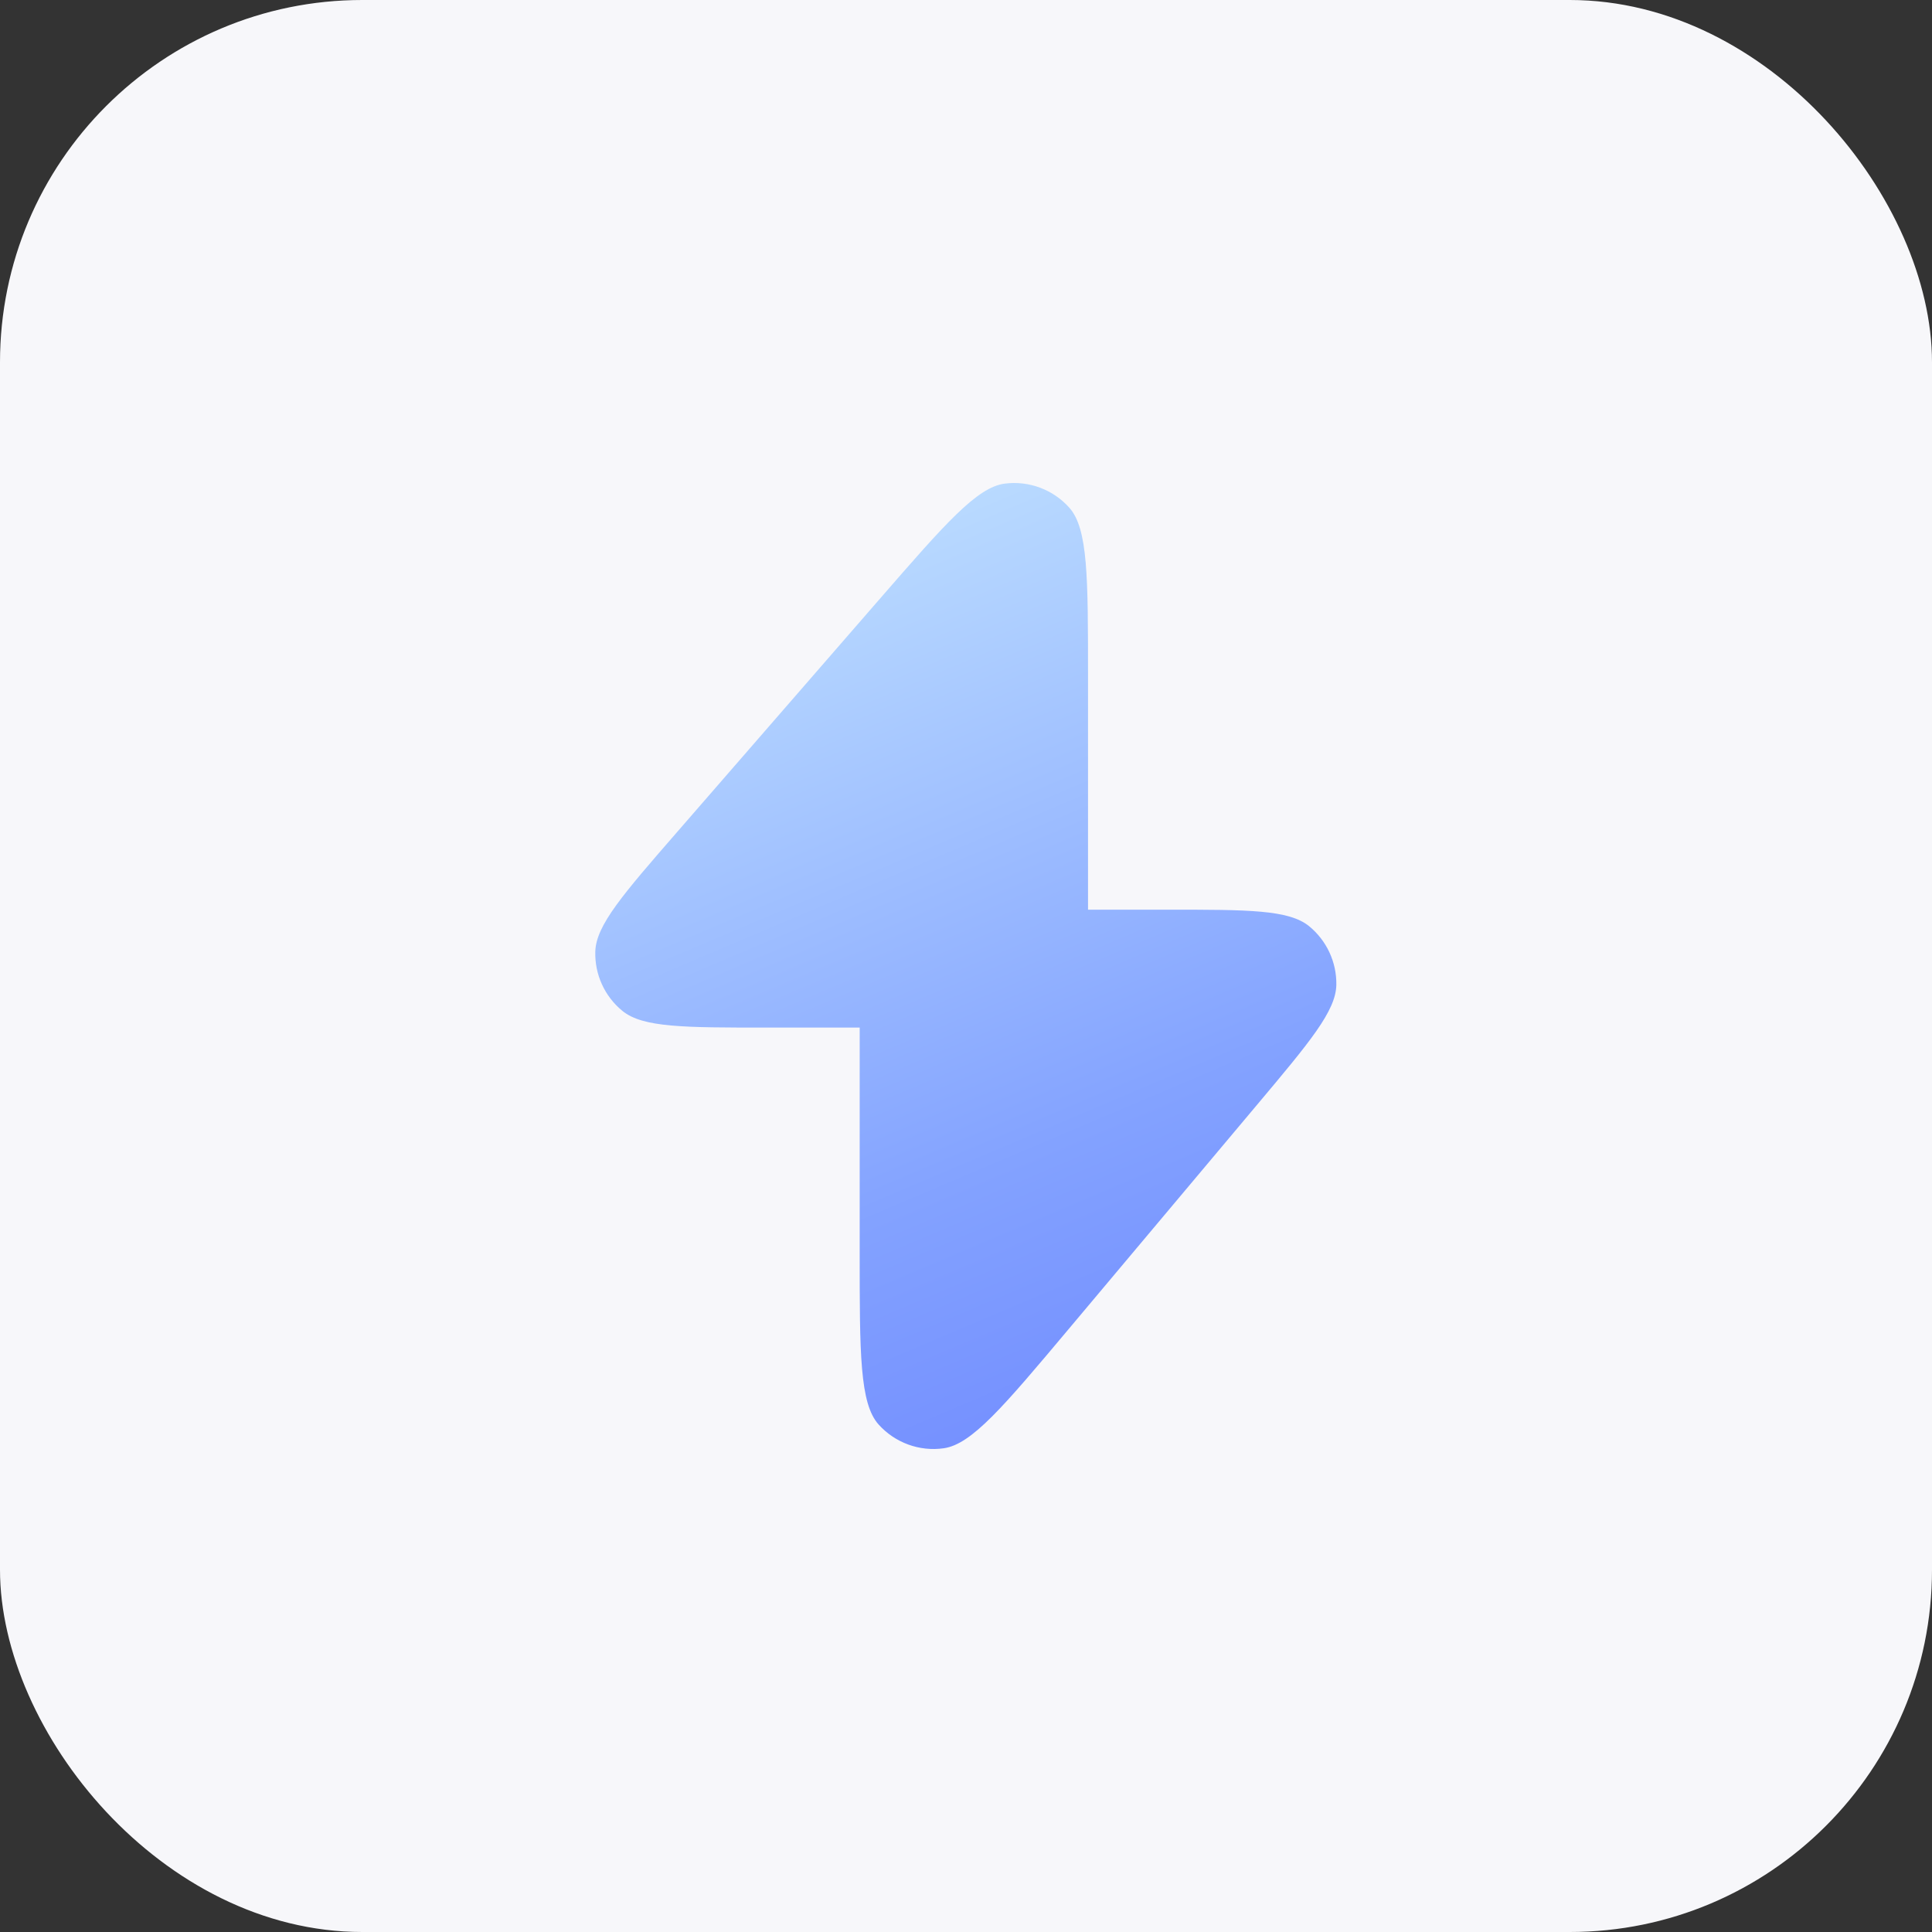
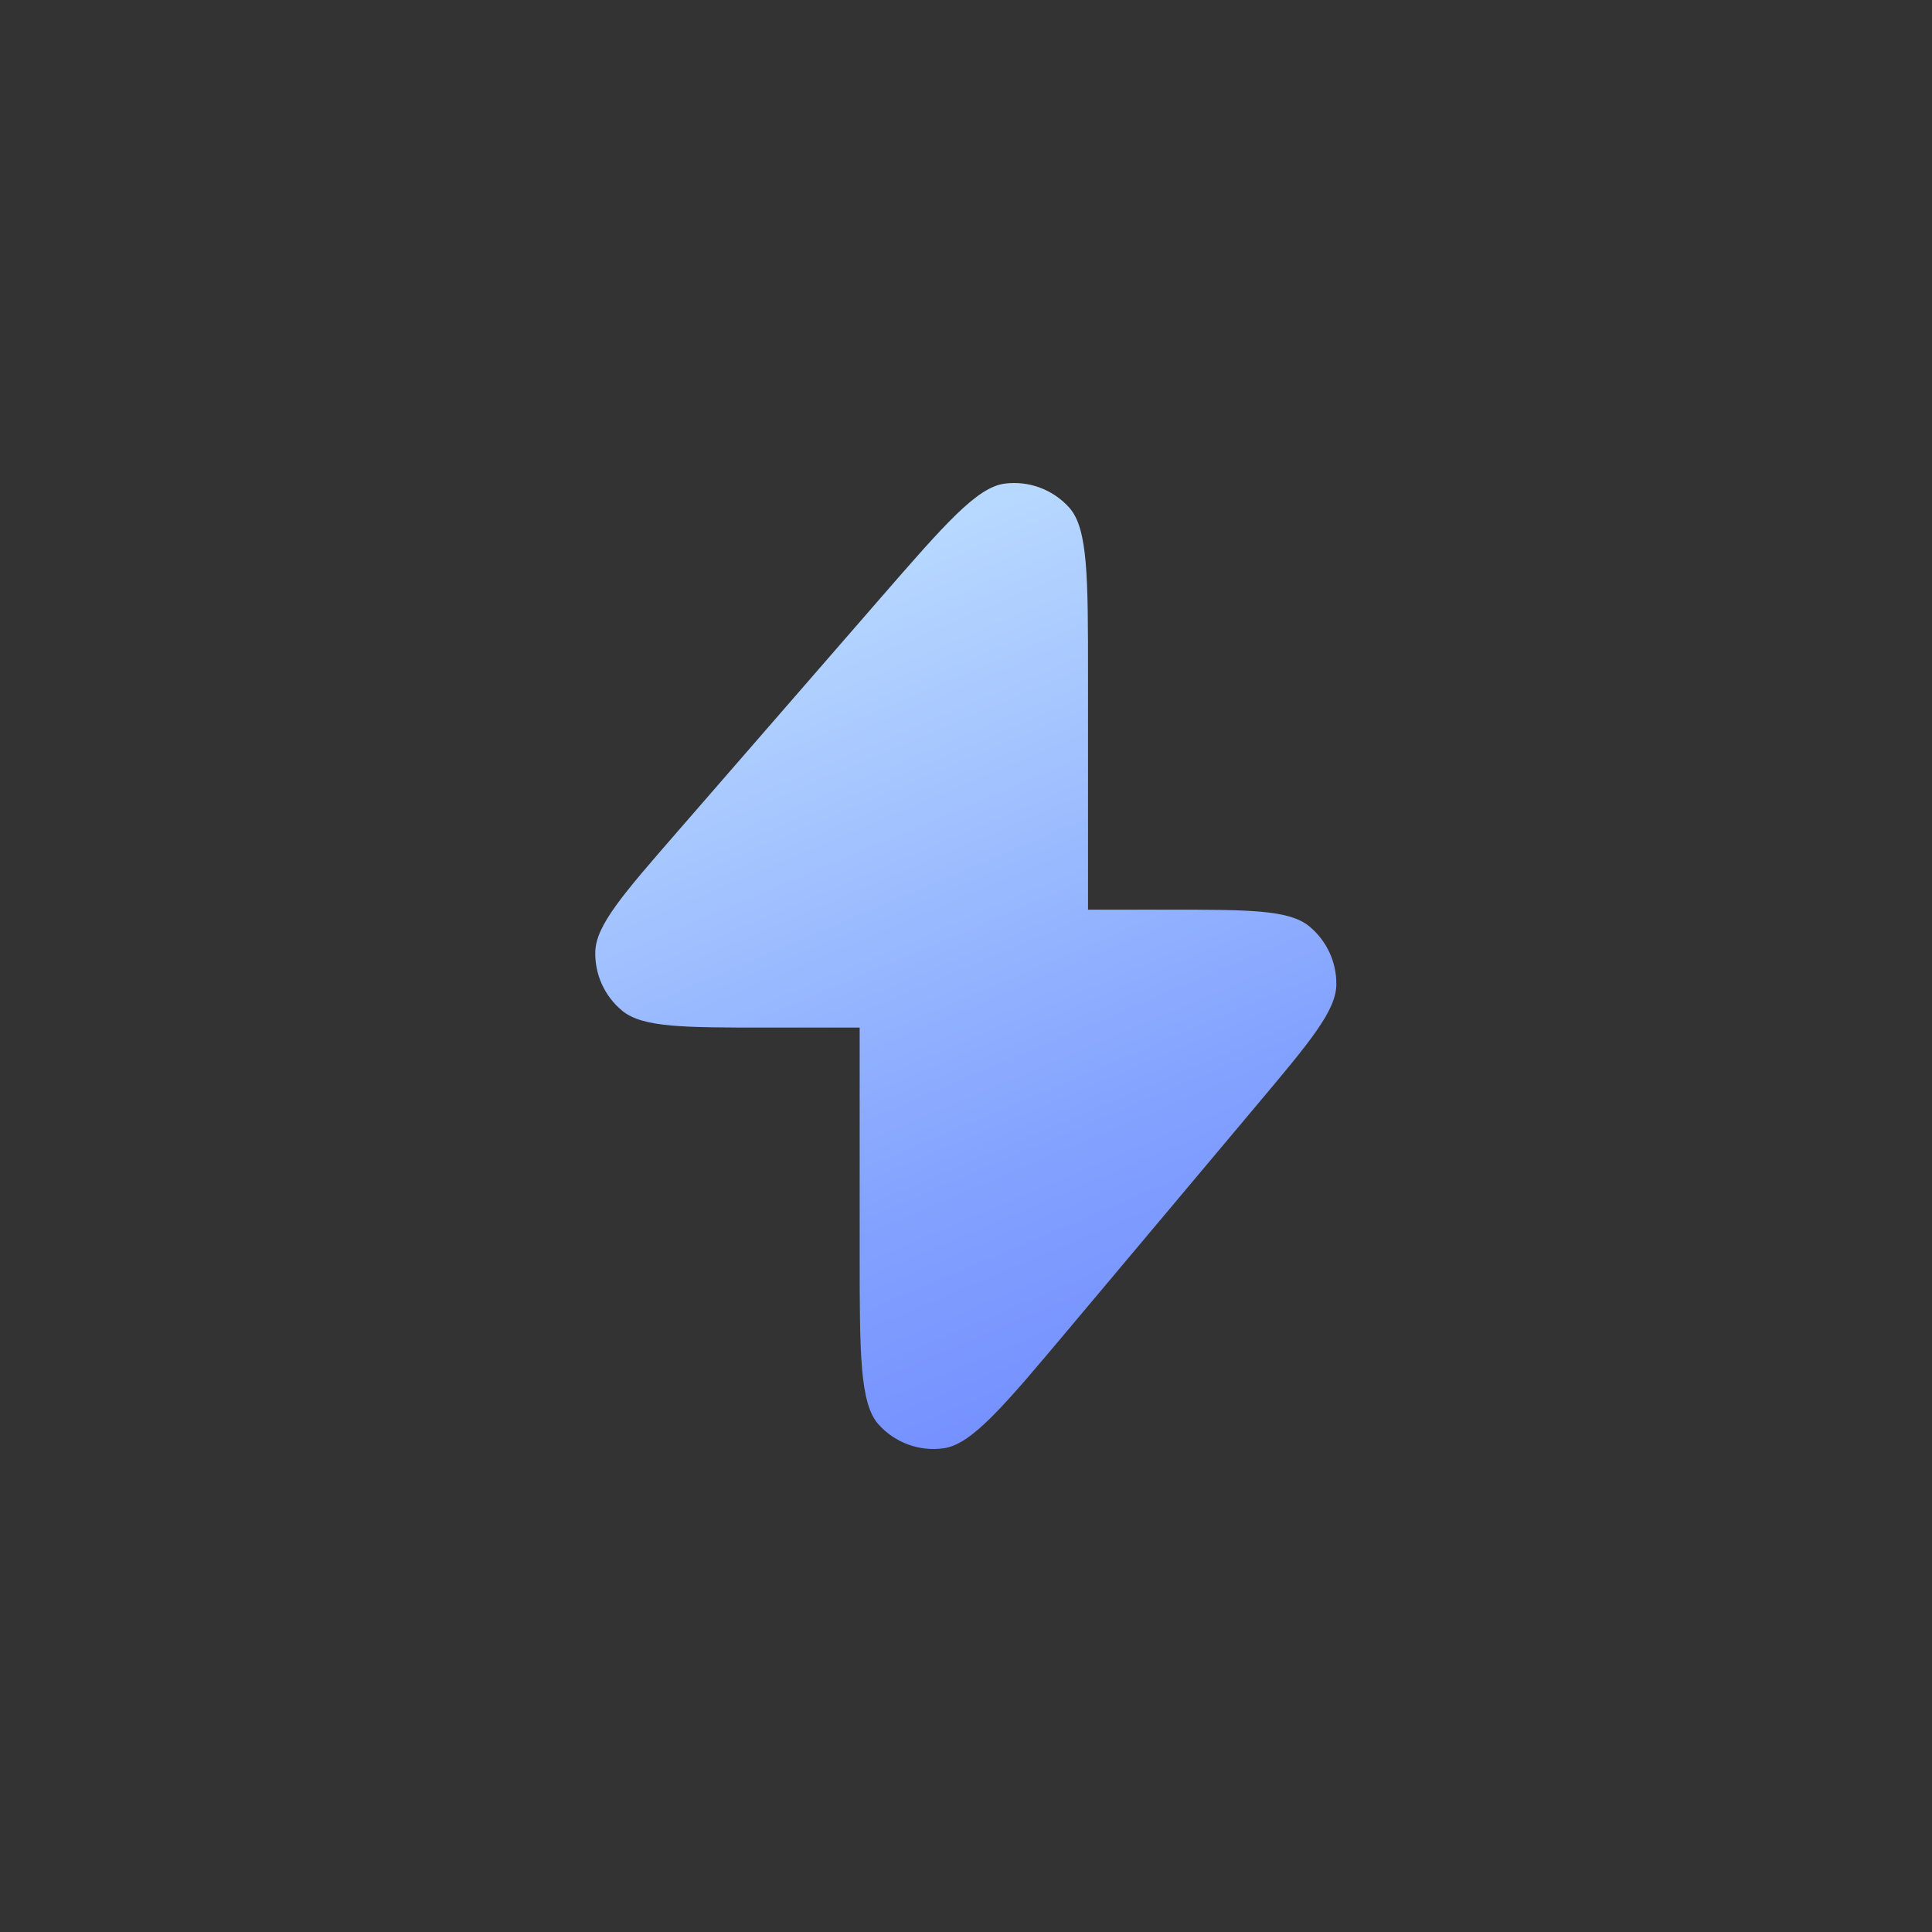
<svg xmlns="http://www.w3.org/2000/svg" width="32" height="32" viewBox="0 0 32 32" fill="none">
  <rect x="0" y="0" width="32" height="32" fill="#333333" stroke="none" />
-   <rect width="32" height="32" rx="6" fill="#F7F7FA" />
  <path d="M11.217 13.779L14.587 9.902C15.65 8.68 16.181 8.069 16.643 8.01C17.043 7.959 17.443 8.108 17.712 8.41C18.021 8.757 18.021 9.567 18.021 11.186V15.067H19.336C20.675 15.067 21.344 15.067 21.681 15.339C21.973 15.577 22.14 15.935 22.134 16.312C22.126 16.745 21.695 17.258 20.834 18.283L17.694 22.021C16.629 23.289 16.096 23.923 15.631 23.988C15.229 24.045 14.825 23.897 14.553 23.595C14.239 23.246 14.239 22.418 14.239 20.762V17.02H12.694C11.329 17.02 10.646 17.02 10.308 16.743C10.015 16.503 9.849 16.14 9.86 15.76C9.873 15.324 10.321 14.809 11.217 13.779Z" fill="url(#paint0_linear_2375_36287)" />
  <defs>
    <linearGradient id="paint0_linear_2375_36287" x1="8.983" y1="5.714" x2="20.78" y2="33.518" gradientUnits="userSpaceOnUse">
      <stop stop-color="#D3F5FF" />
      <stop offset="0.513" stop-color="#83A2FF" />
      <stop offset="1" stop-color="#5163FF" />
    </linearGradient>
  </defs>
</svg>